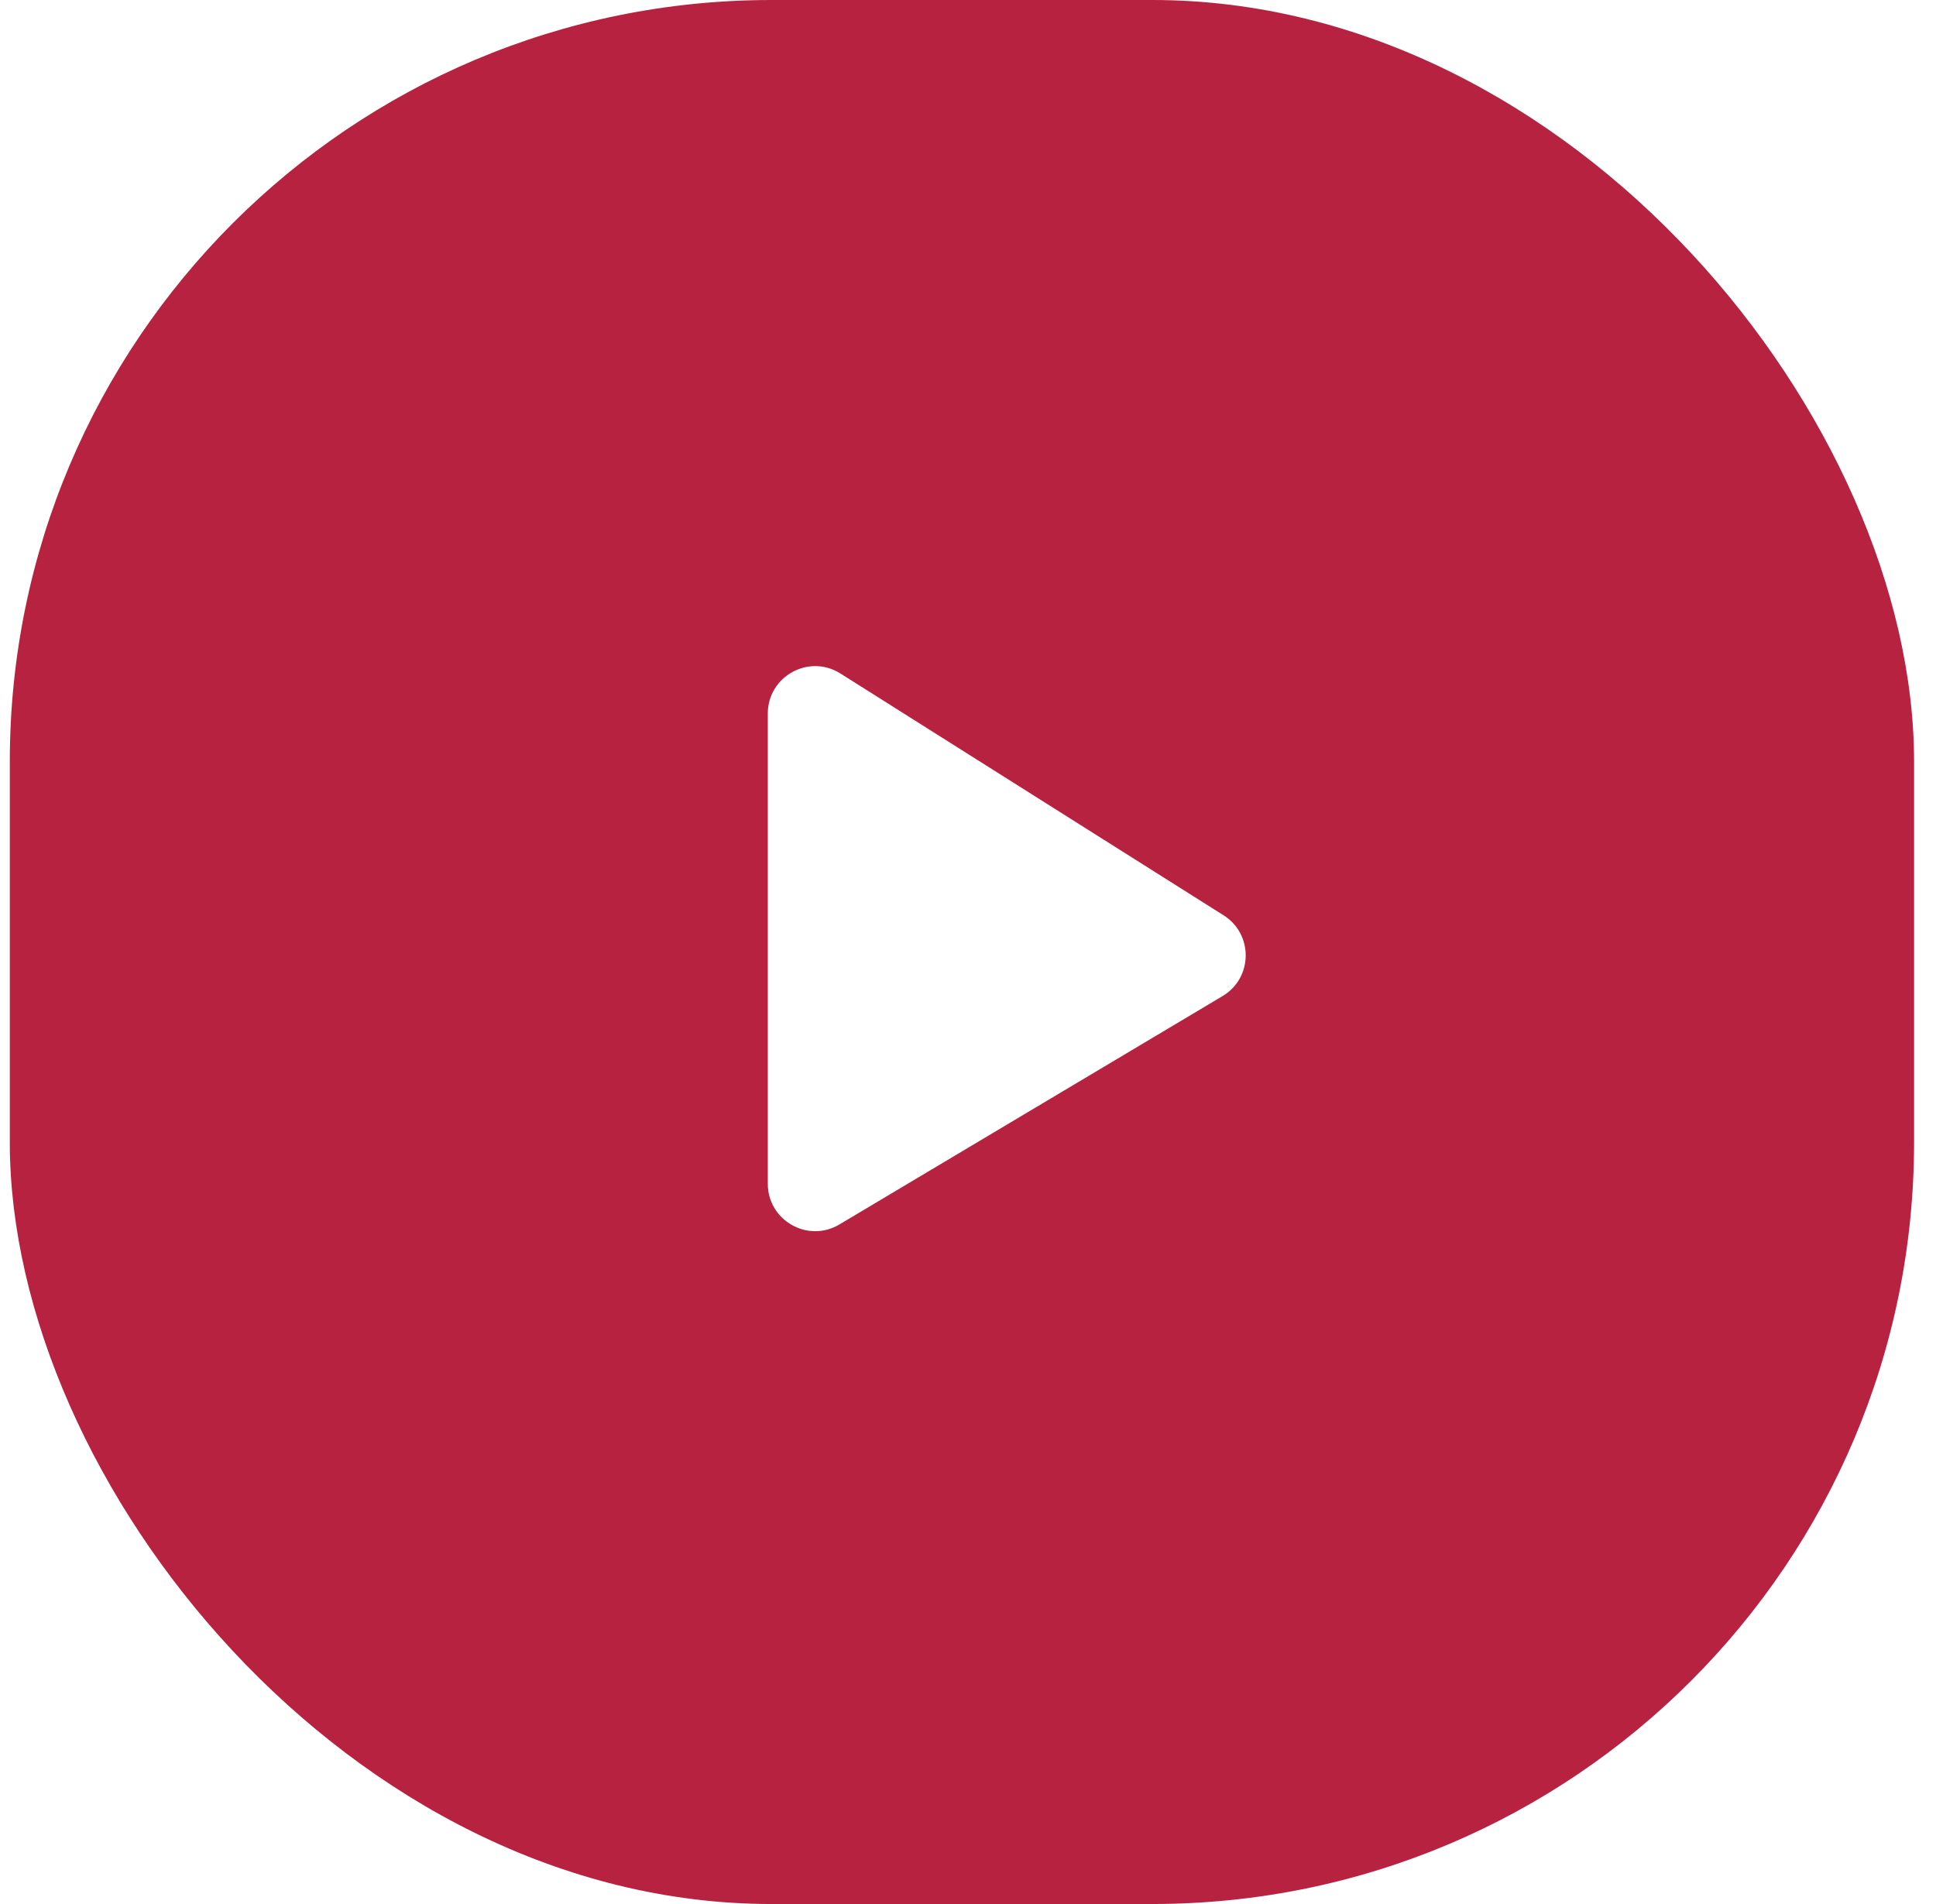
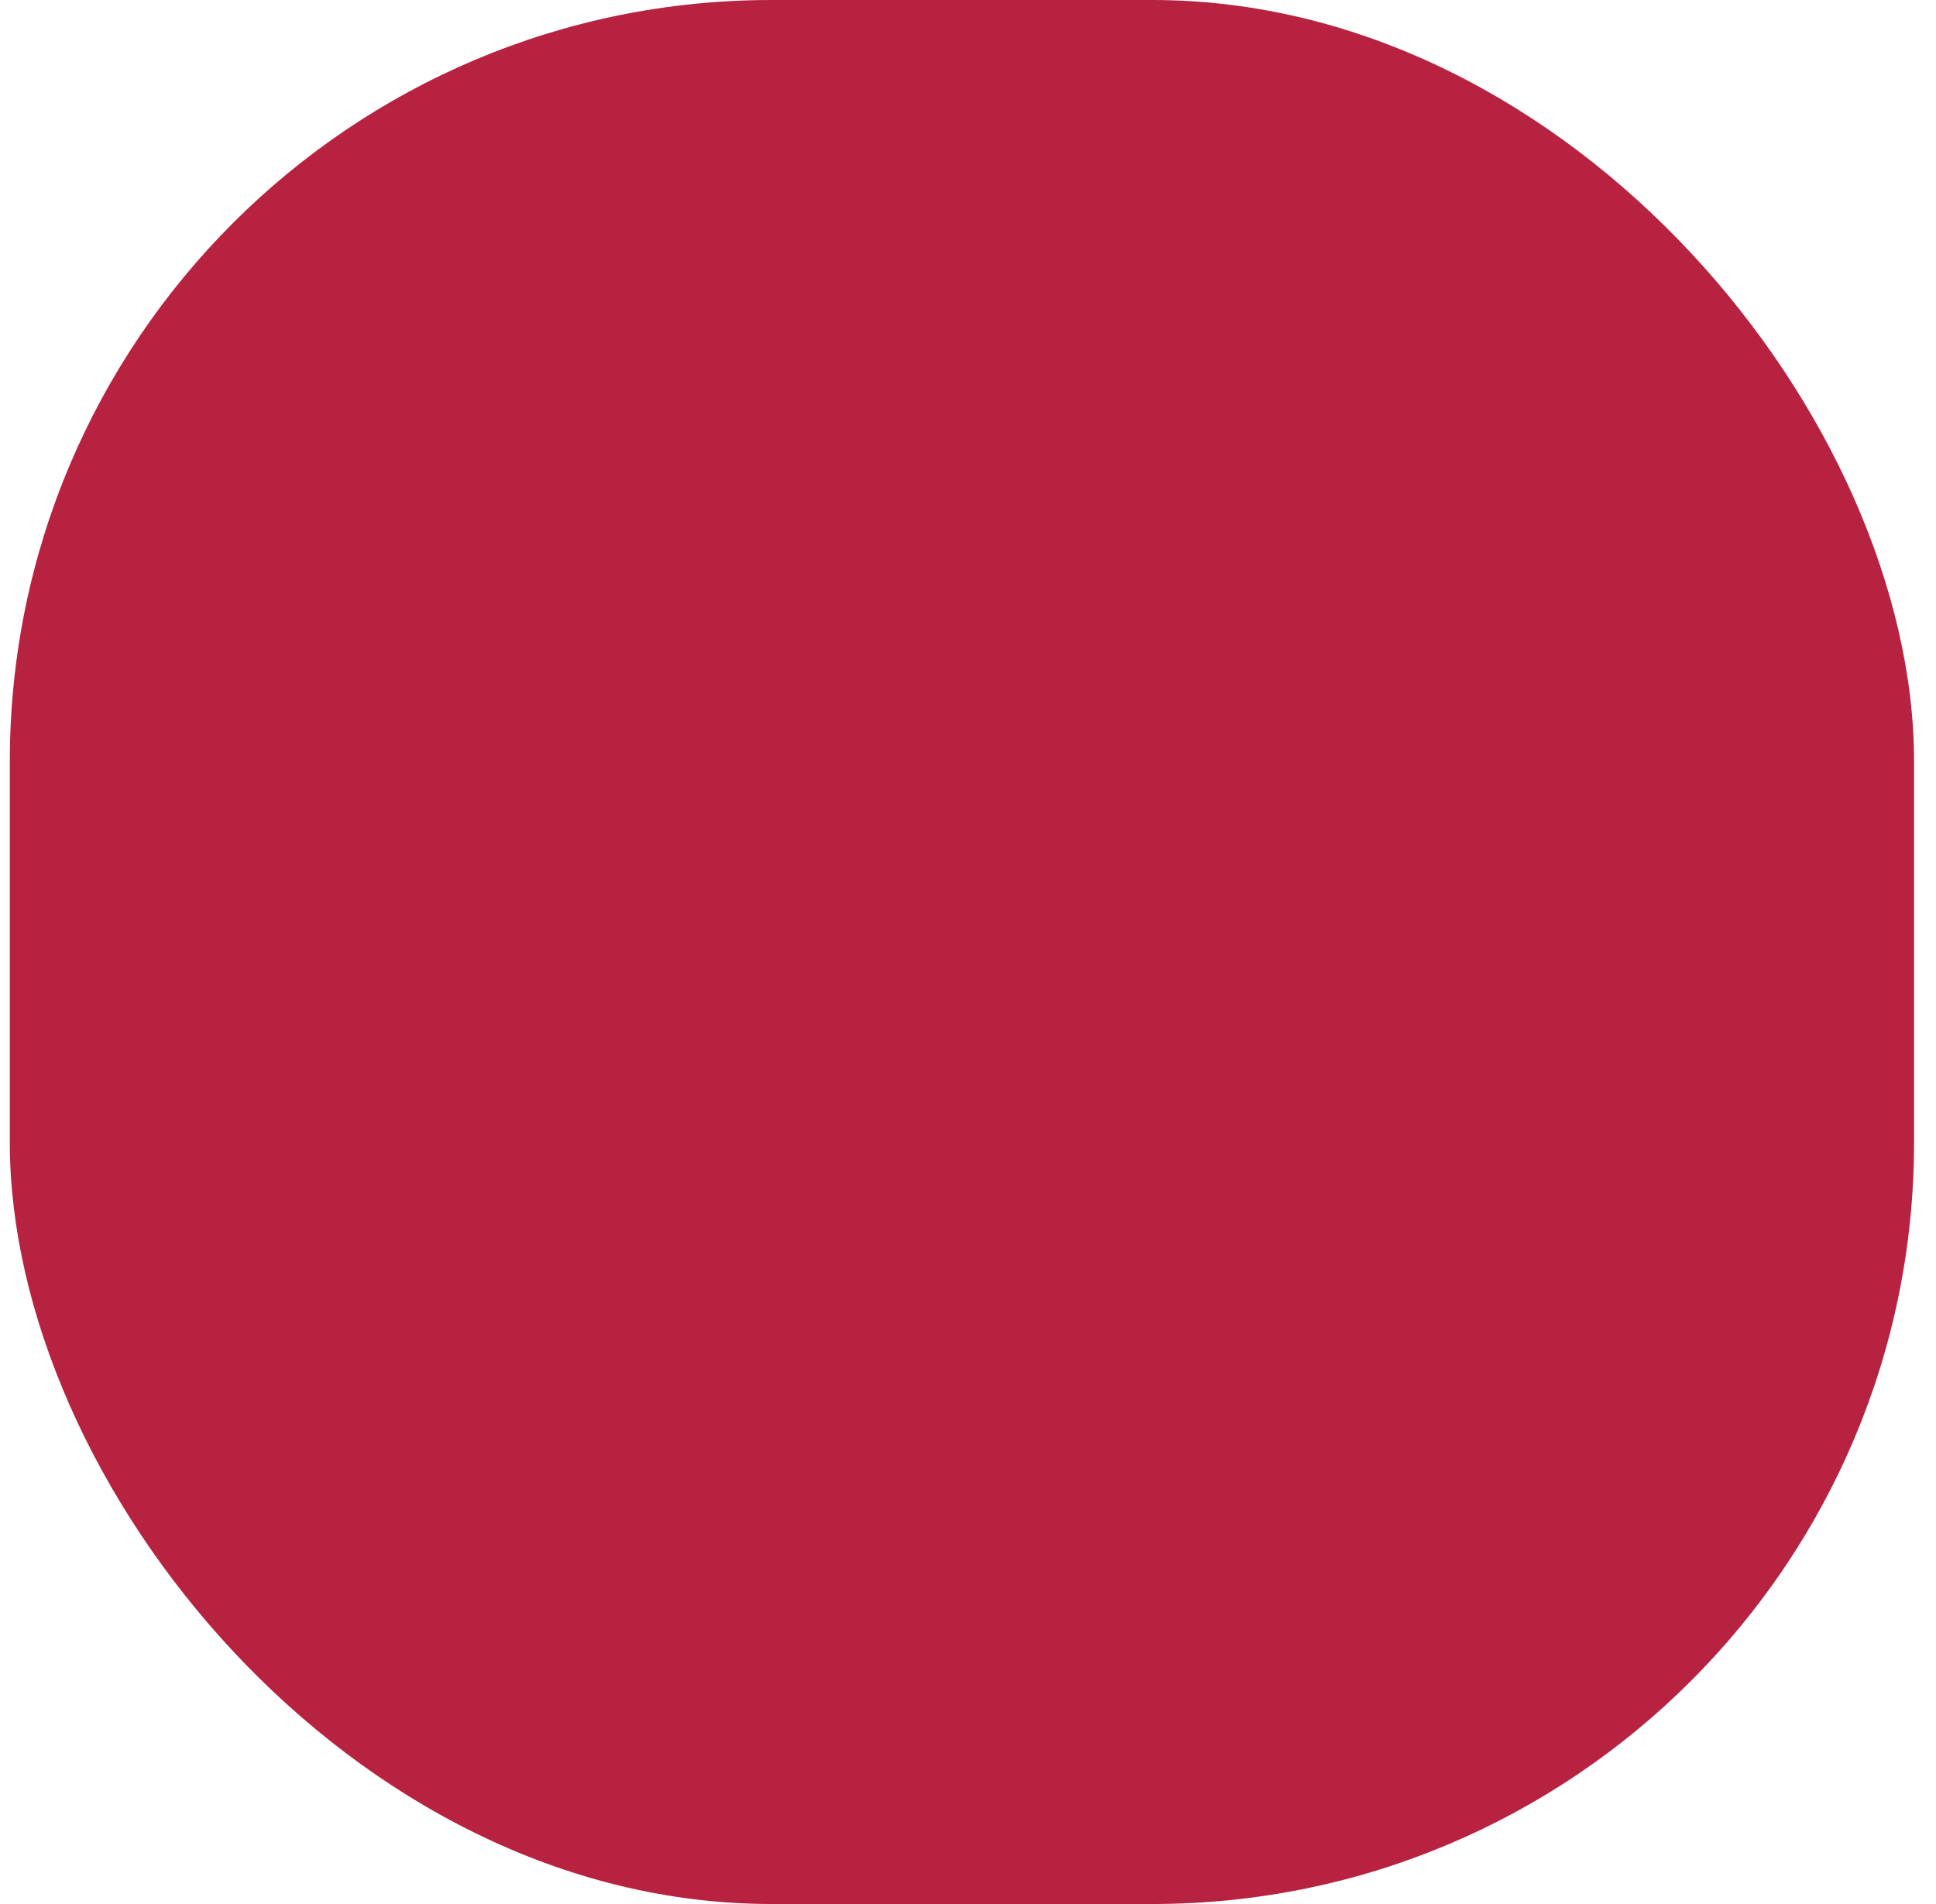
<svg xmlns="http://www.w3.org/2000/svg" width="61" height="60" viewBox="0 0 61 60" fill="none">
  <g filter="url(#filter0_b_2103_1489)">
    <rect x="0.309" width="60" height="60" rx="24" fill="#B82241" />
-     <path d="M24.192 37.303V22.486C24.192 21.311 25.487 20.596 26.481 21.224L38.554 28.844C39.496 29.438 39.478 30.818 38.522 31.388L26.449 38.585C25.454 39.178 24.192 38.461 24.192 37.303Z" fill="white" />
  </g>
  <defs>
    <filter id="filter0_b_2103_1489" x="-29.546" y="-29.854" width="119.708" height="119.708" filterUnits="userSpaceOnUse" color-interpolation-filters="sRGB">
      <feFlood flood-opacity="0" result="BackgroundImageFix" />
      <feGaussianBlur in="BackgroundImageFix" stdDeviation="14.927" />
      <feComposite in2="SourceAlpha" operator="in" result="effect1_backgroundBlur_2103_1489" />
      <feBlend mode="normal" in="SourceGraphic" in2="effect1_backgroundBlur_2103_1489" result="shape" />
    </filter>
  </defs>
</svg>